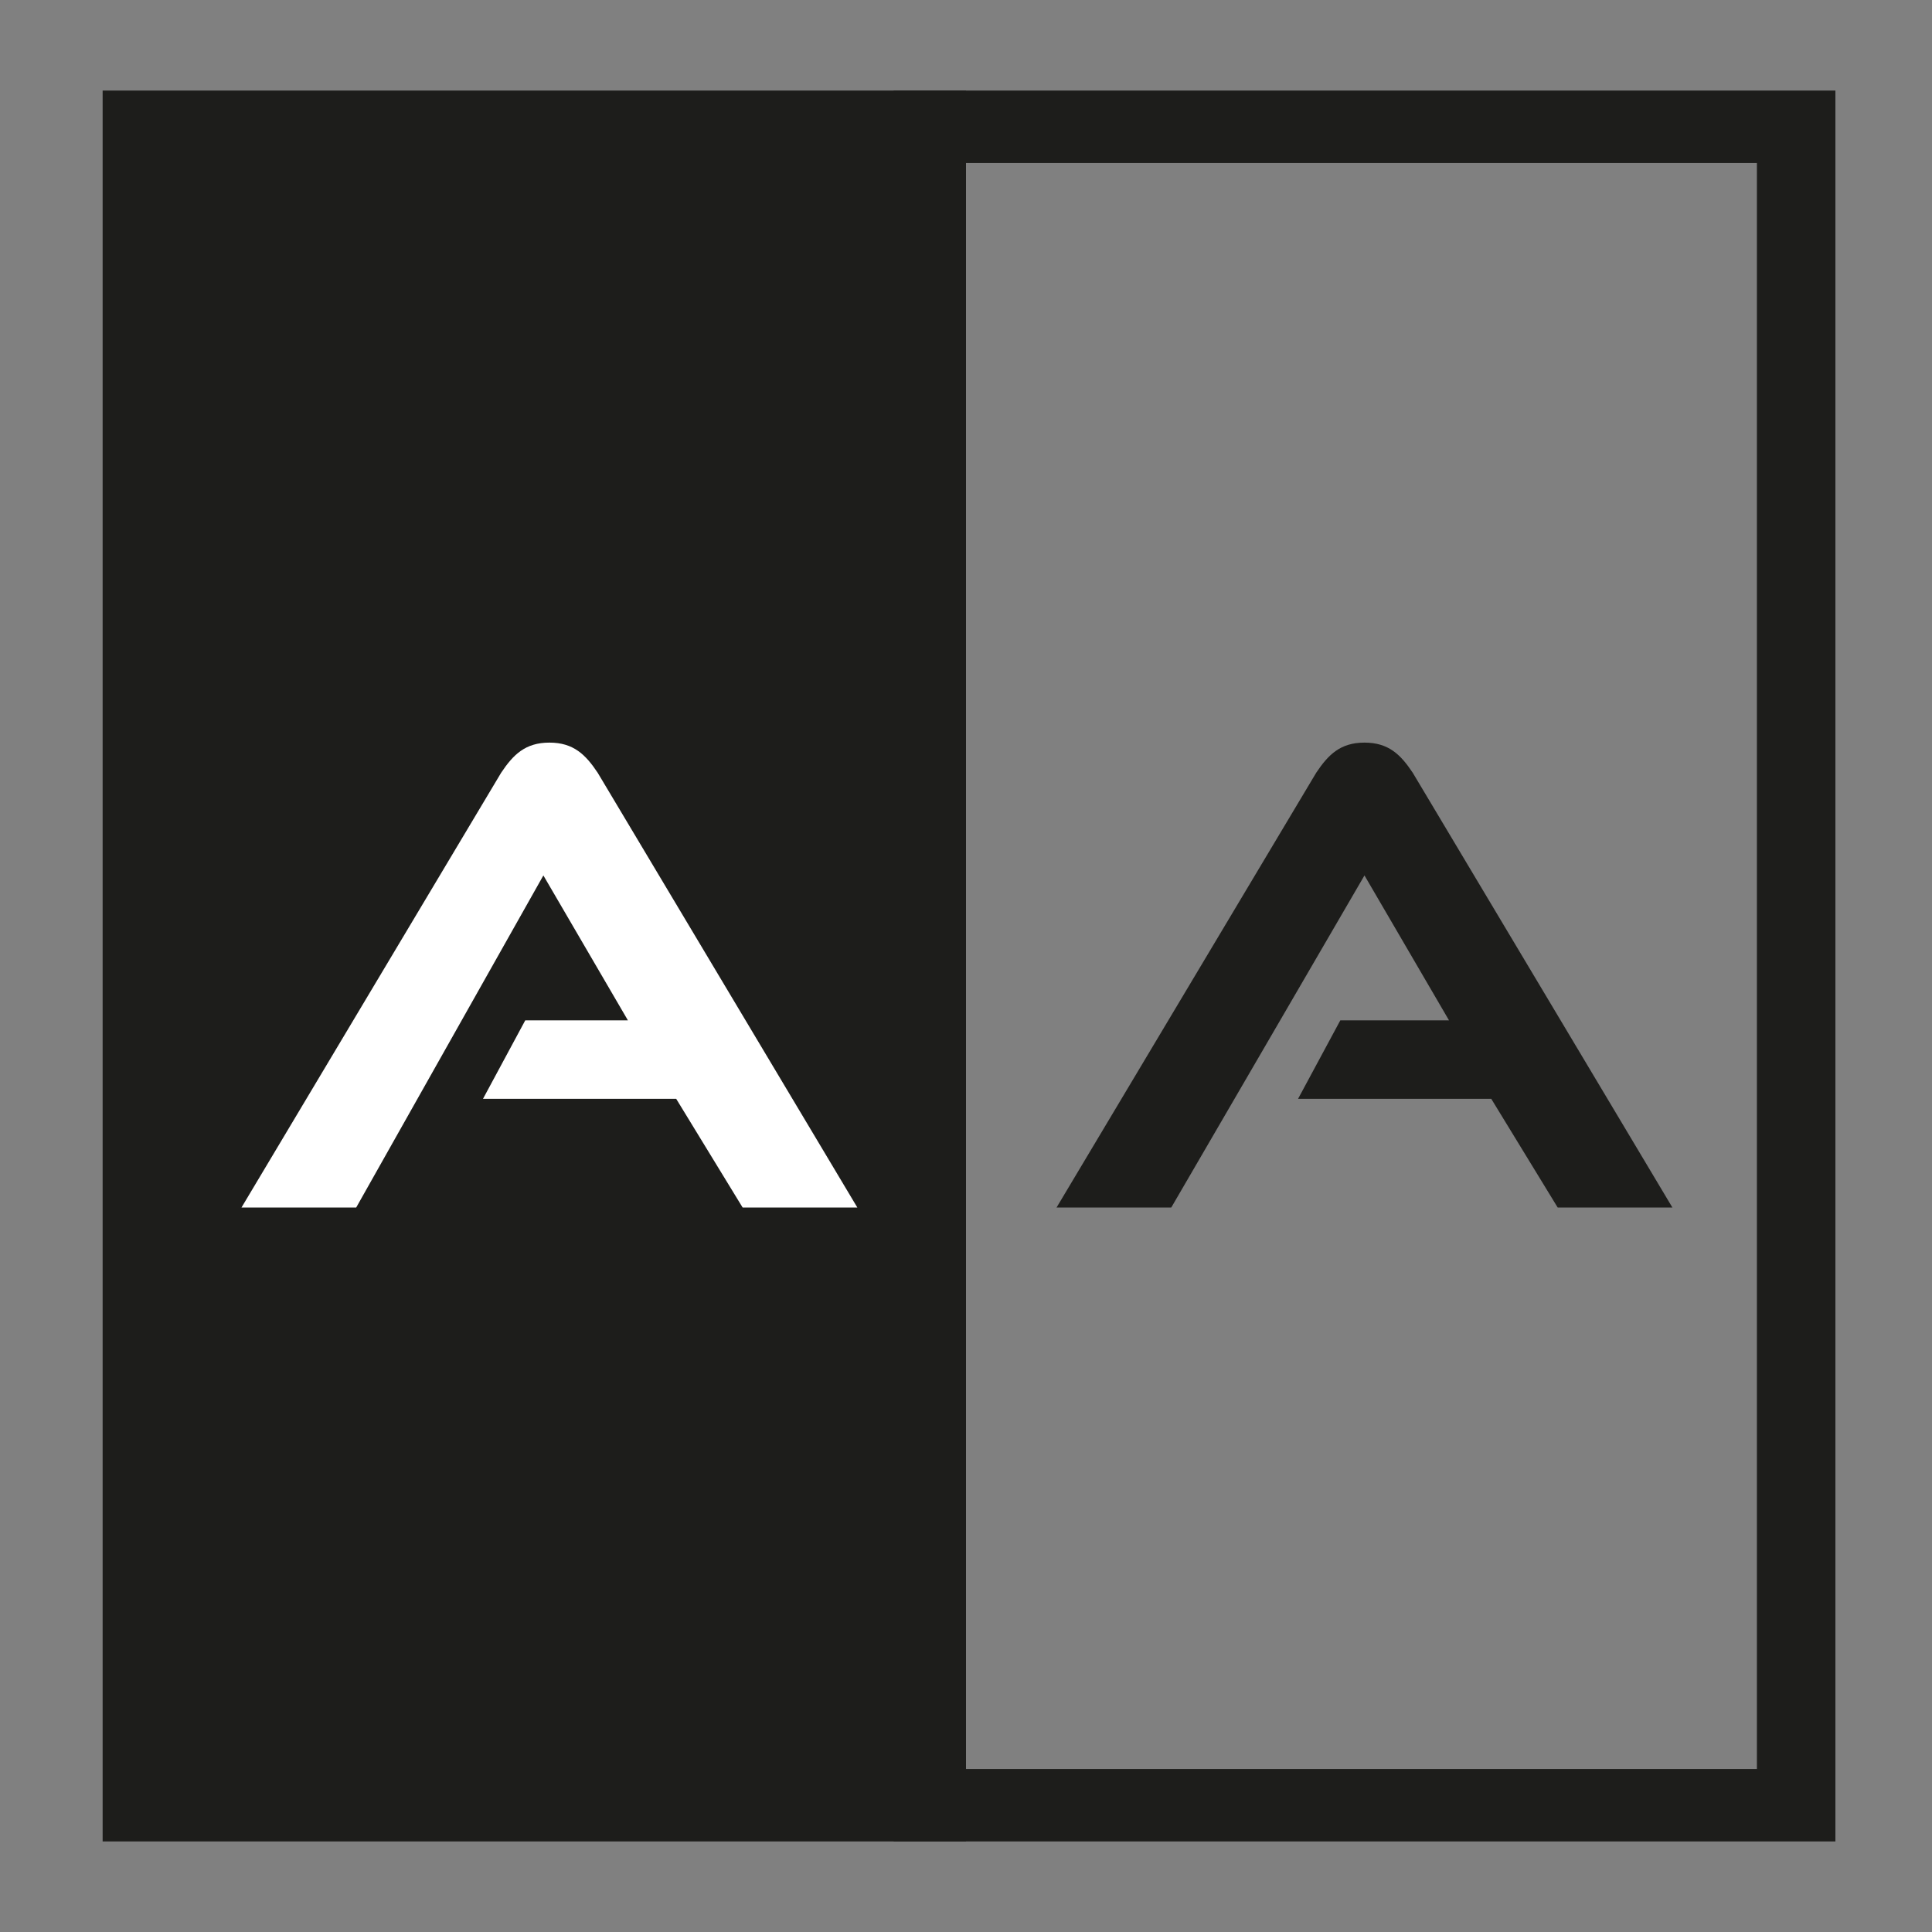
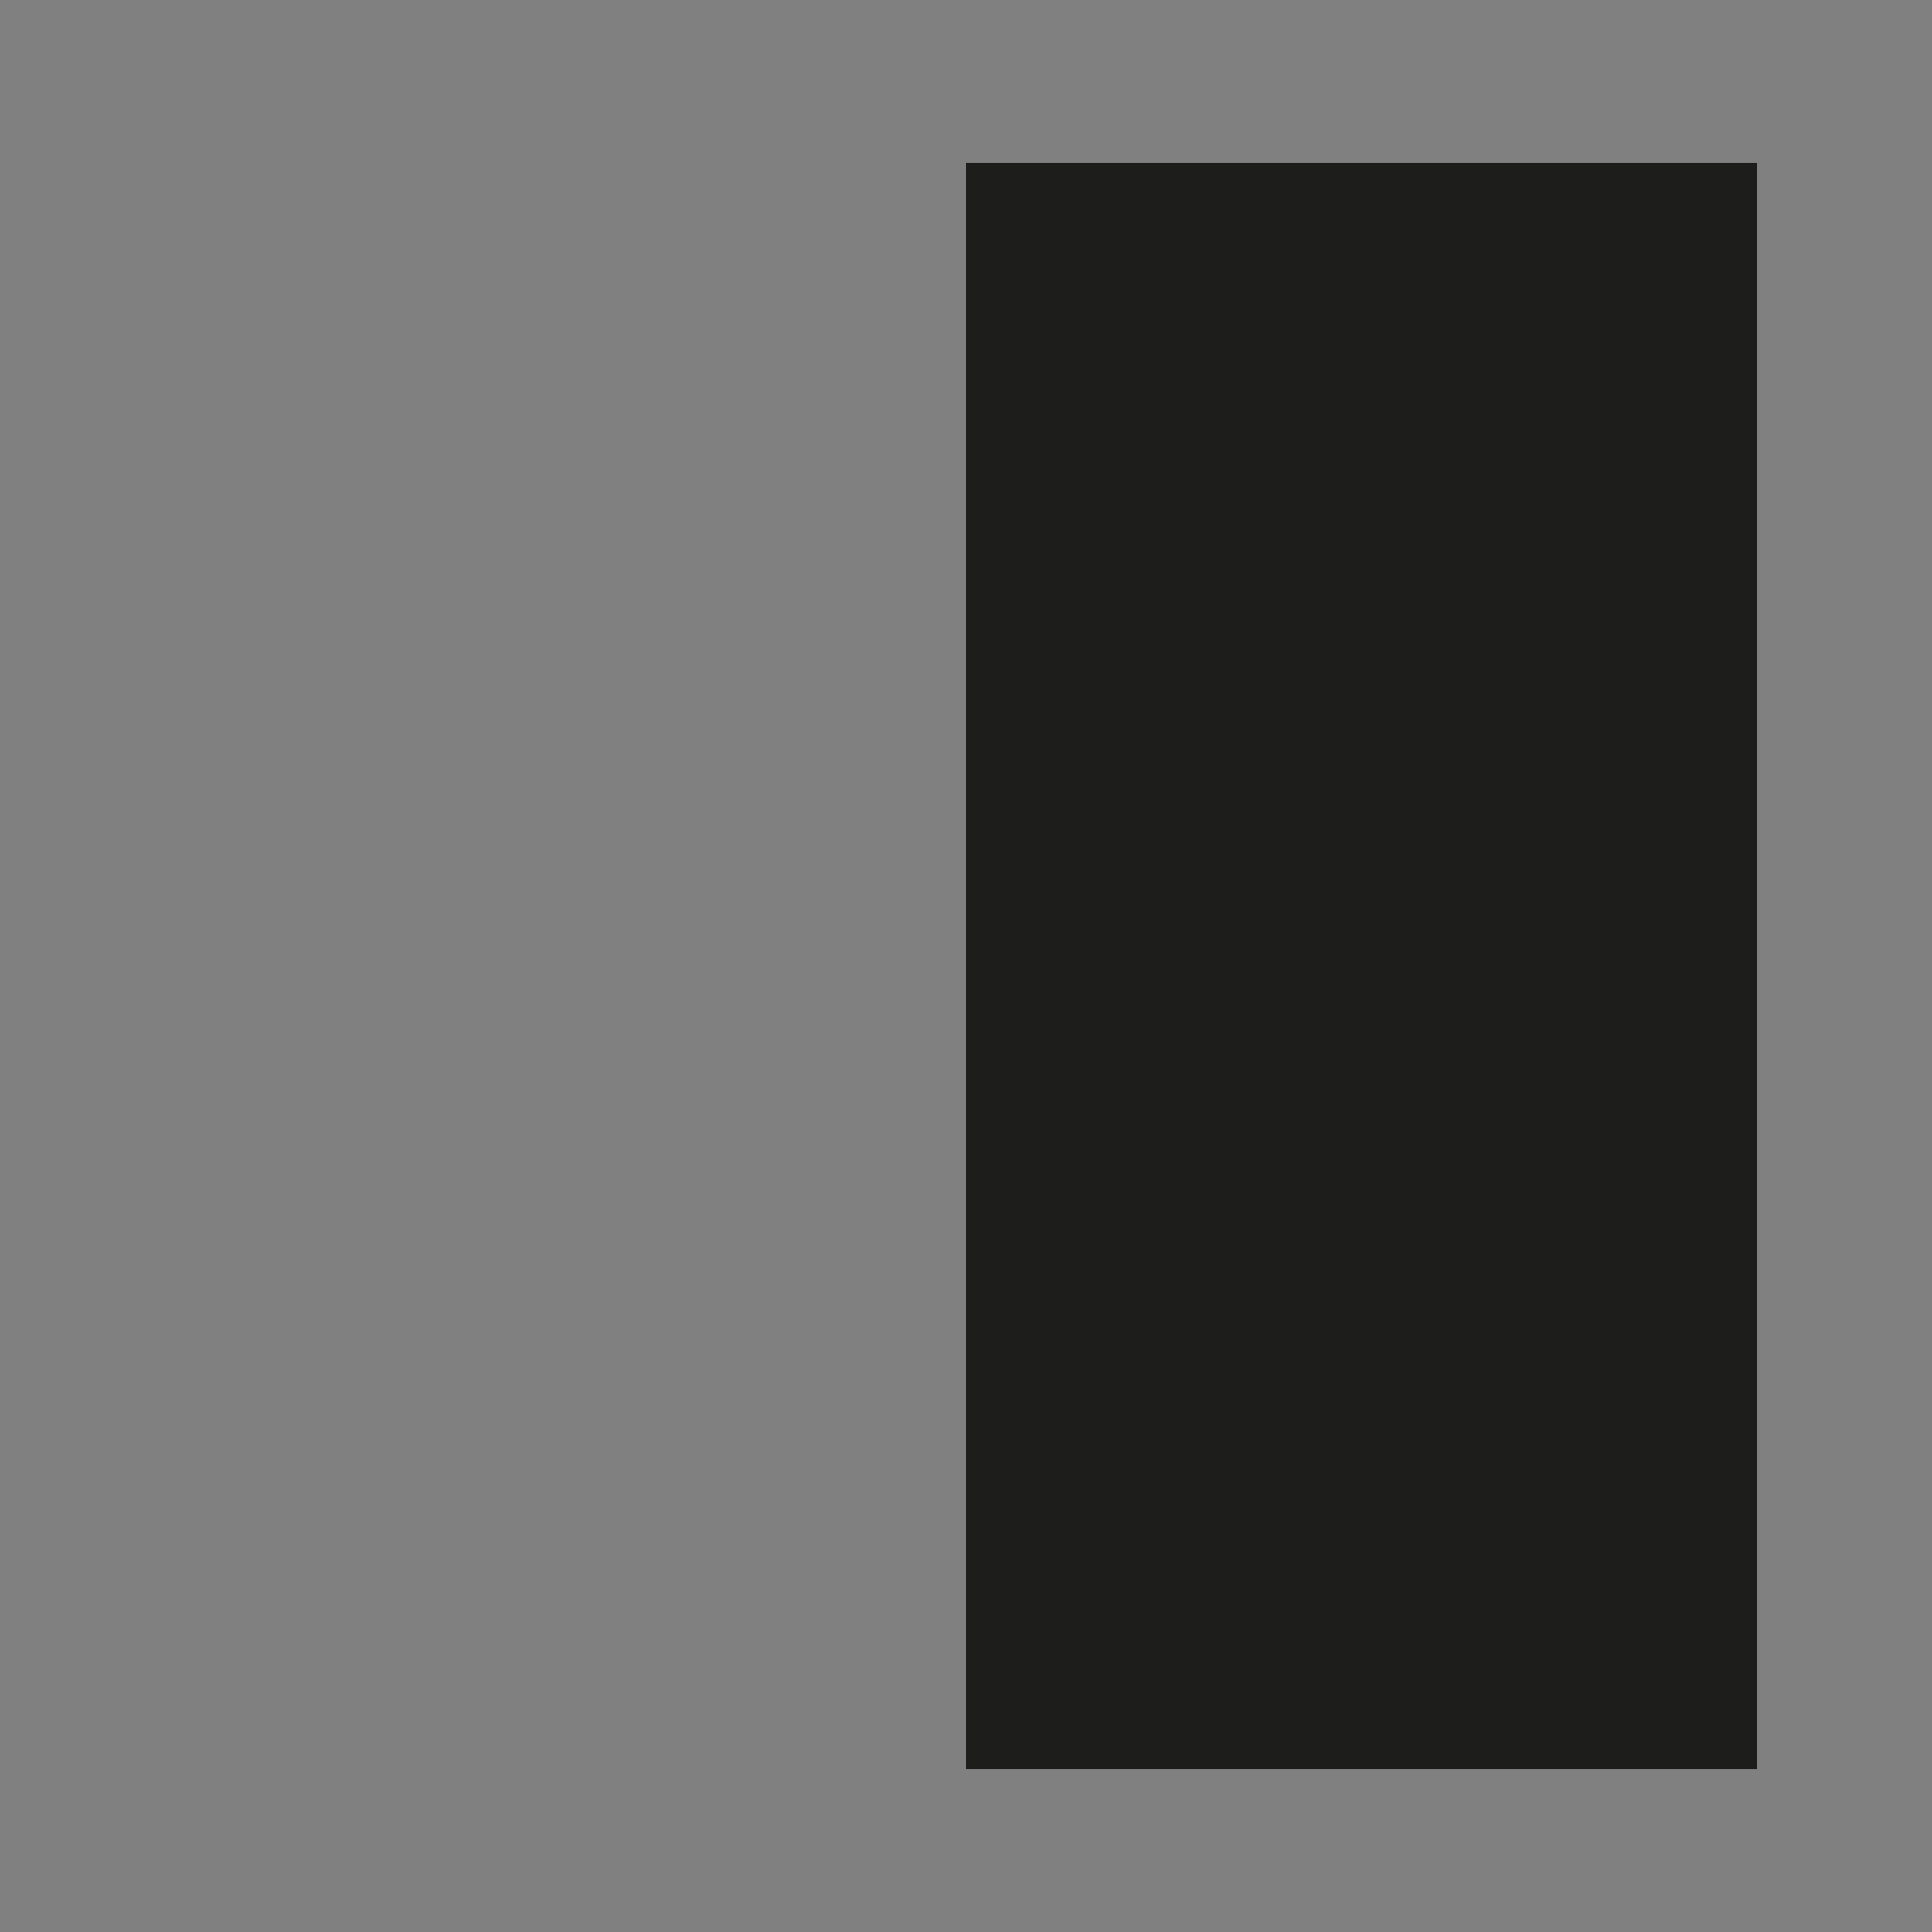
<svg xmlns="http://www.w3.org/2000/svg" version="1.1" id="Layer_1" x="0px" y="0px" viewBox="0 0 32 32" style="enable-background:new 0 0 32 32;" xml:space="preserve">
  <rect x="0" y="0" width="32" height="32" fill="#808080" stroke="none" />
  <style type="text/css">
	.st0{fill:#1D1D1B;}
	.st1{fill:#FFFFFF;}
</style>
  <g>
-     <rect x="1.7" y="1.5" class="st0" width="14.3" height="29" />
-     <path class="st0" d="M29.1,2.7v26.6H16V2.7H29.1 M30.3,1.5H14.8v29h15.6V1.5L30.3,1.5z" />
+     <path class="st0" d="M29.1,2.7v26.6H16V2.7H29.1 M30.3,1.5H14.8h15.6V1.5L30.3,1.5z" />
    <g>
-       <path class="st1" d="M12.3,20l-1.1-1.8H8l0.7-1.3h1.7l-1.4-2.4L5.9,20H4l4.3-7.2c0.2-0.3,0.4-0.5,0.8-0.5c0.4,0,0.6,0.2,0.8,0.5    l4.3,7.2H12.3z" />
-     </g>
+       </g>
    <g>
-       <path class="st0" d="M25.8,20l-1.1-1.8h-3.2l0.7-1.3H24l-1.4-2.4L19.4,20h-1.9l4.3-7.2c0.2-0.3,0.4-0.5,0.8-0.5    c0.4,0,0.6,0.2,0.8,0.5l4.3,7.2H25.8z" />
-     </g>
+       </g>
  </g>
</svg>